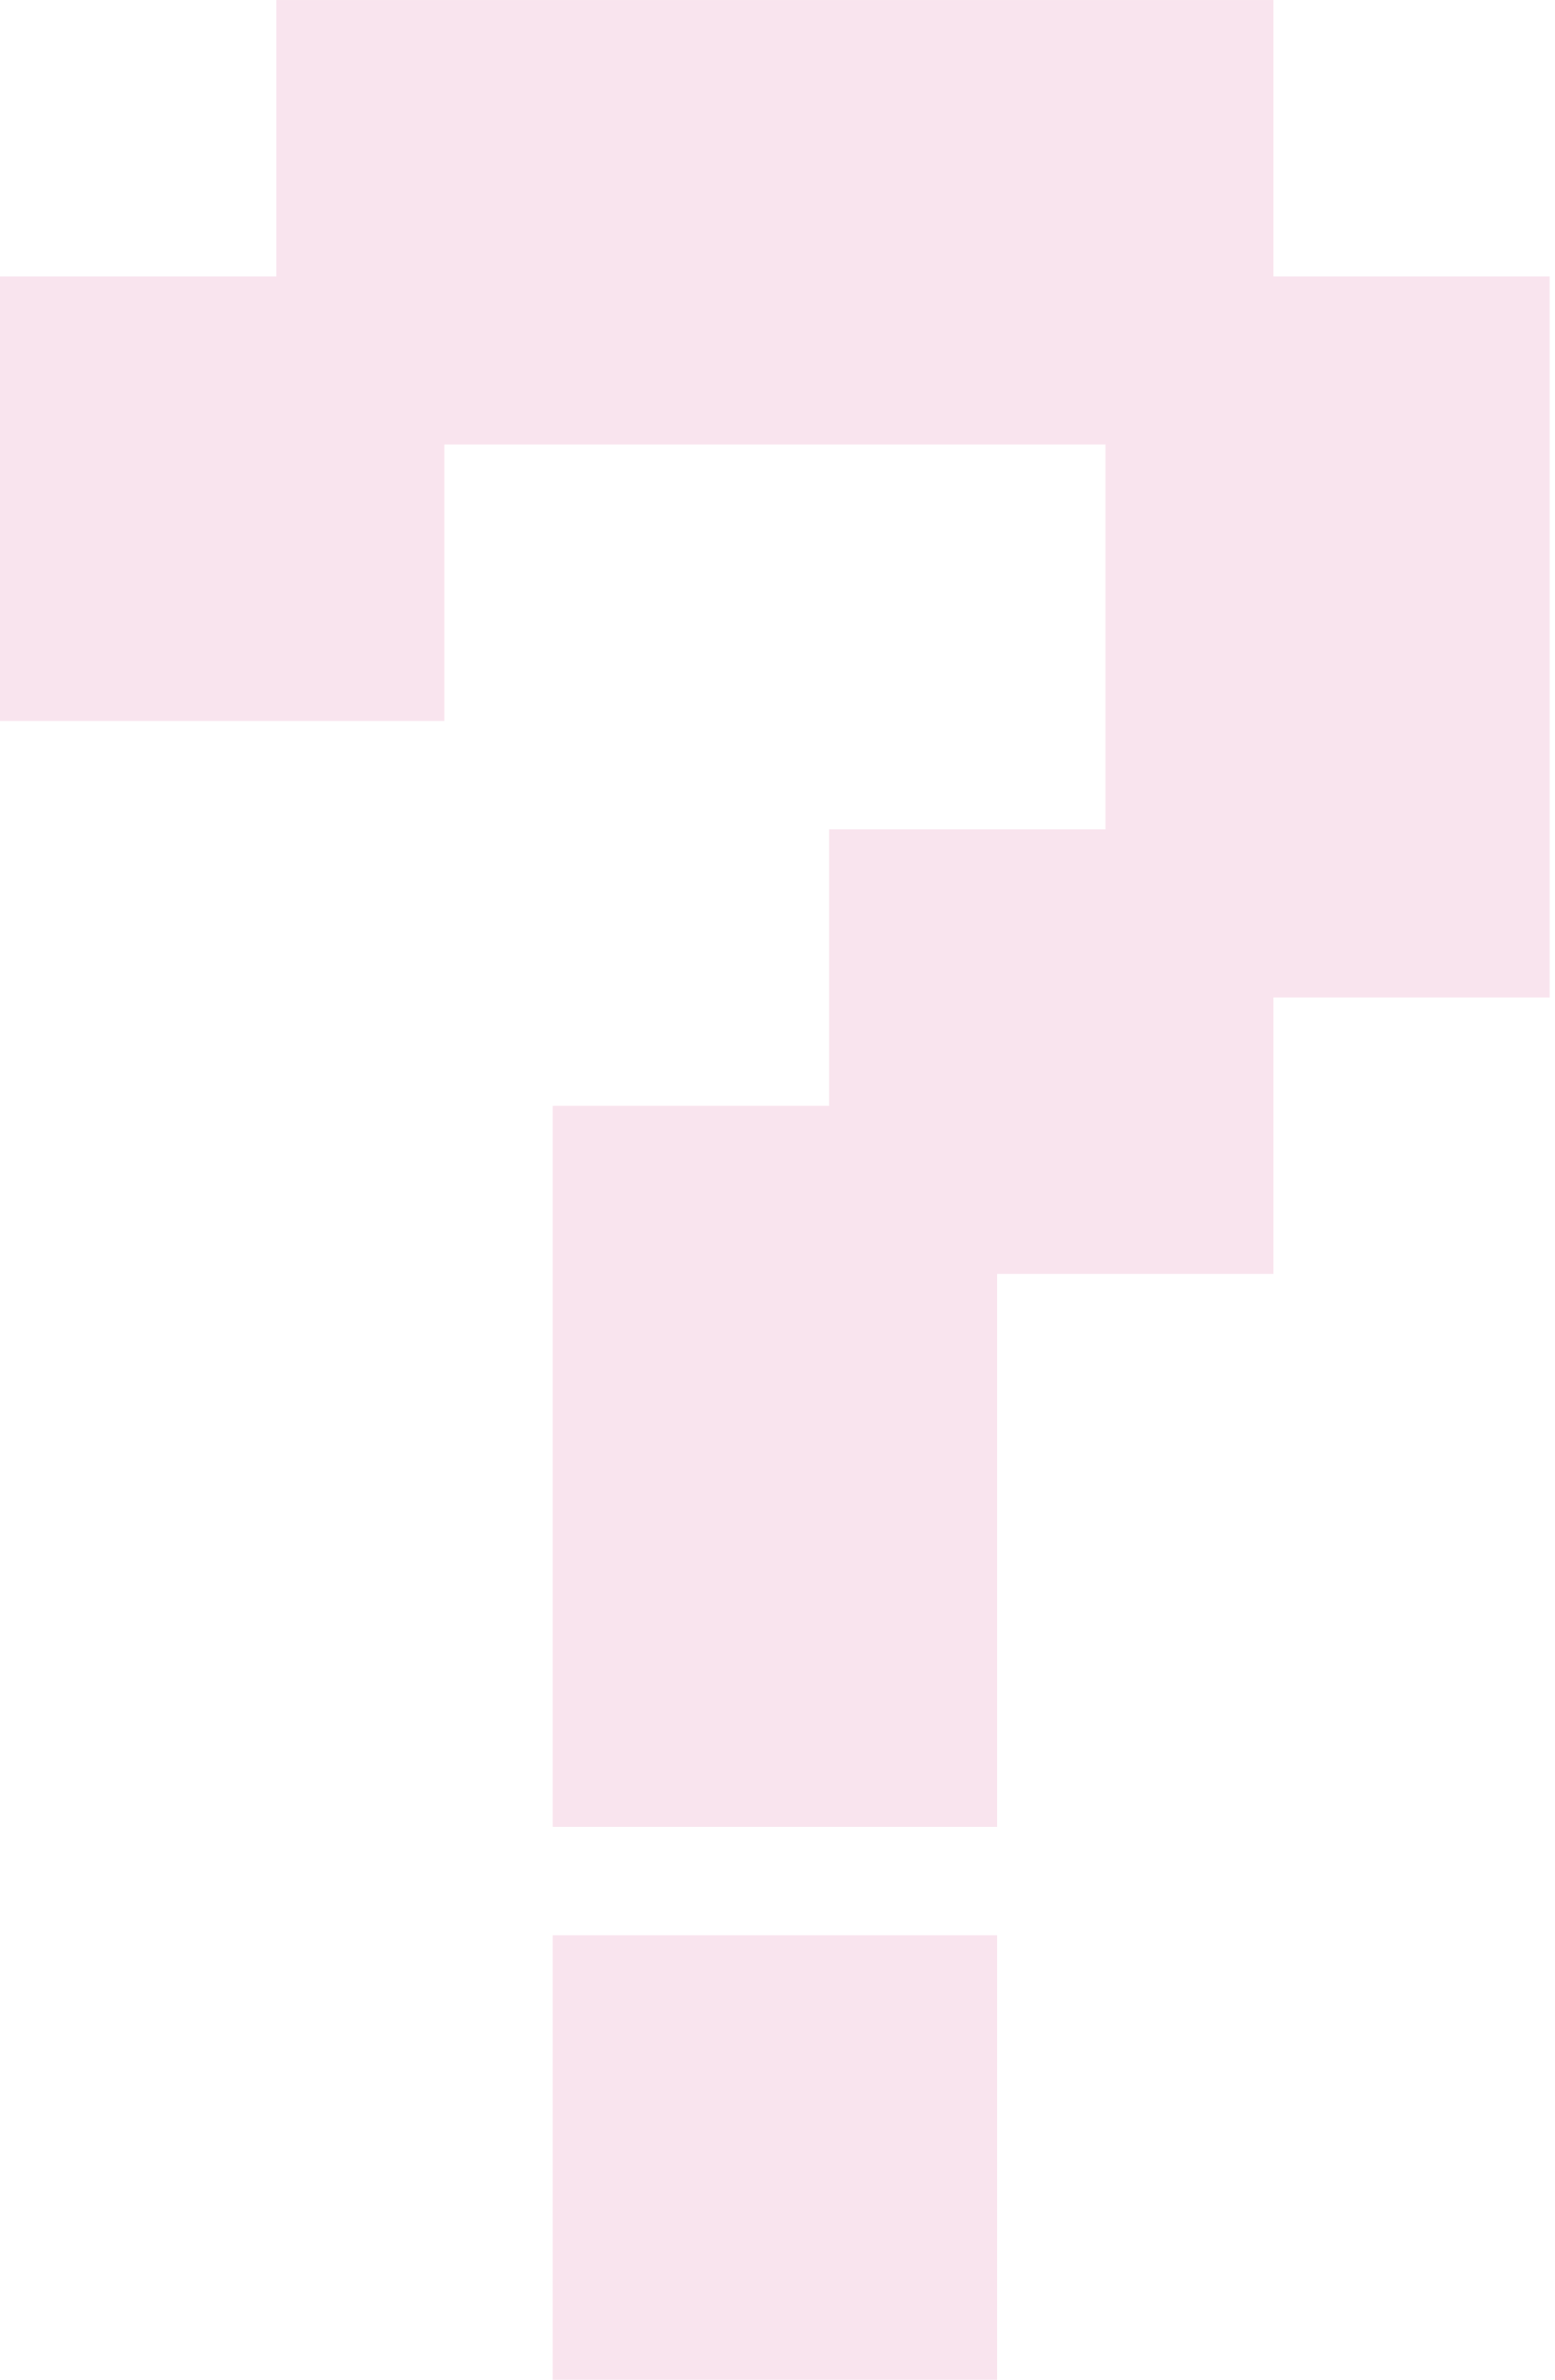
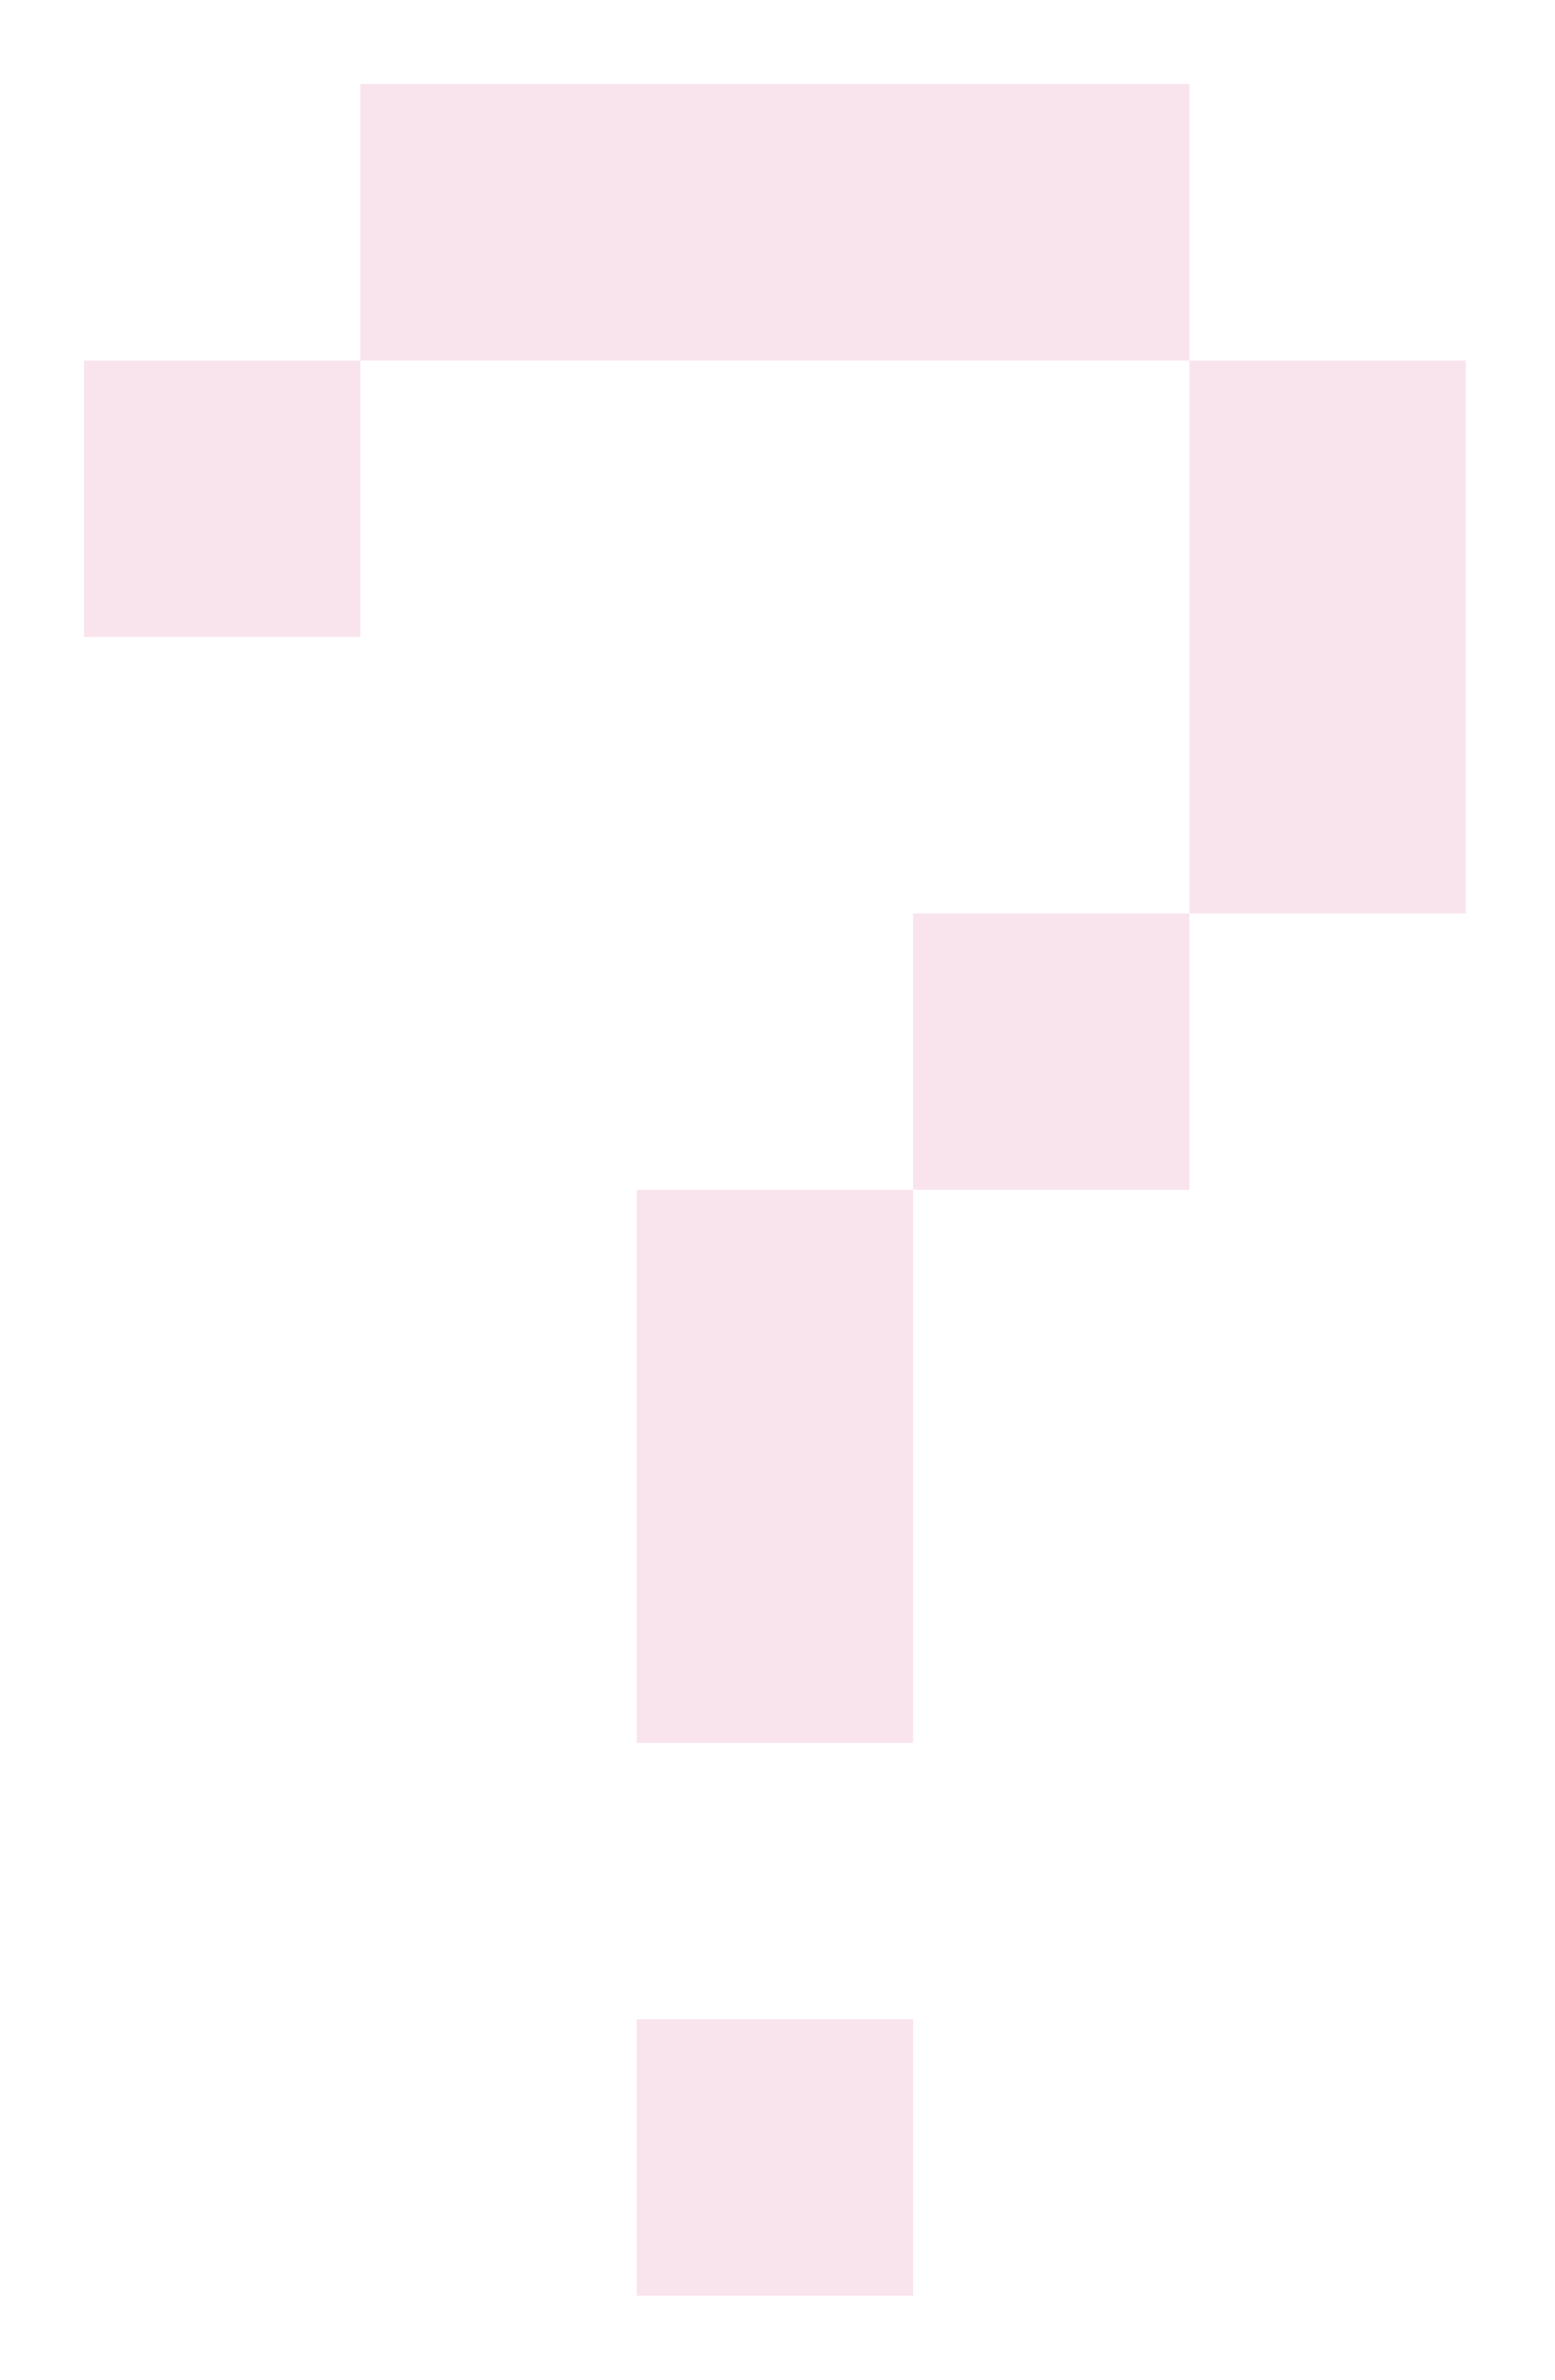
<svg xmlns="http://www.w3.org/2000/svg" width="266" height="407" viewBox="0 0 266 407" fill="none">
  <mask id="path-1-outside-1_4352_178" maskUnits="userSpaceOnUse" x="-0.633" y="-0.426" width="266" height="408" fill="black">
    <rect fill="white" x="-0.633" y="-0.426" width="266" height="408" />
    <path d="M203.471 61.642L61.643 61.642V14.366L203.471 14.366V61.642ZM61.643 108.918H14.367L14.367 61.642H61.643L61.643 108.918ZM250.747 156.194H203.471V61.642L250.747 61.642V156.194ZM203.471 203.47H156.195V156.194H203.471V203.47ZM156.195 298.022H108.919V203.47H156.195L156.195 298.022ZM156.195 392.574H108.919V345.298H156.195V392.574Z" />
  </mask>
  <path d="M203.471 61.642L61.643 61.642V14.366L203.471 14.366V61.642ZM61.643 108.918H14.367L14.367 61.642H61.643L61.643 108.918ZM250.747 156.194H203.471V61.642L250.747 61.642V156.194ZM203.471 203.47H156.195V156.194H203.471V203.47ZM156.195 298.022H108.919V203.47H156.195L156.195 298.022ZM156.195 392.574H108.919V345.298H156.195V392.574Z" fill="#F9E4EE" />
-   <path d="M203.471 61.642V76.008L217.837 76.008V61.642L203.471 61.642ZM61.643 61.642H47.277V76.008H61.643V61.642ZM61.643 14.366V8.43329e-06H47.277V14.366H61.643ZM203.471 14.366H217.837V8.43329e-06H203.471V14.366ZM61.643 108.918V123.284H76.009V108.918H61.643ZM14.367 108.918H0.001V123.284H14.367V108.918ZM14.367 61.642V47.276H0.001V61.642H14.367ZM61.643 61.642H76.009V47.276H61.643V61.642ZM250.747 156.194V170.56H265.113V156.194H250.747ZM203.471 156.194H189.105V170.56H203.471V156.194ZM203.471 61.642V47.276H189.105V61.642H203.471ZM250.747 61.642H265.113V47.276H250.747V61.642ZM203.471 203.47V217.836H217.837V203.47H203.471ZM156.195 203.47H141.829V217.836H156.195V203.47ZM156.195 156.194V141.828H141.829V156.194H156.195ZM203.471 156.194H217.837V141.828H203.471V156.194ZM156.195 298.022V312.388H170.561V298.022H156.195ZM108.919 298.022H94.553V312.388H108.919V298.022ZM108.919 203.47V189.104H94.553V203.47H108.919ZM156.195 203.47H170.561V189.104H156.195V203.47ZM156.195 392.574V406.94H170.561V392.574H156.195ZM108.919 392.574H94.553L94.553 406.94H108.919L108.919 392.574ZM108.919 345.298V330.932H94.553V345.298H108.919ZM156.195 345.298H170.561V330.932H156.195V345.298ZM203.471 61.642V47.276L61.643 47.276V61.642V76.008H203.471V61.642ZM61.643 61.642H76.009V14.366L61.643 14.366H47.277V61.642H61.643ZM61.643 14.366V28.732L203.471 28.732V14.366V8.43329e-06L61.643 8.43329e-06V14.366ZM203.471 14.366L189.105 14.366V61.642H203.471L217.837 61.642V14.366H203.471ZM61.643 108.918V94.552H14.367L14.367 108.918V123.284H61.643V108.918ZM14.367 108.918H28.733L28.733 61.642H14.367H0.001L0.001 108.918H14.367ZM14.367 61.642L14.367 76.008H61.643V61.642V47.276H14.367V61.642ZM61.643 61.642H47.277L47.277 108.918H61.643H76.009V61.642H61.643ZM250.747 156.194V141.828H203.471V156.194V170.56H250.747V156.194ZM203.471 156.194H217.837V61.642L203.471 61.642H189.105V156.194H203.471ZM203.471 61.642V76.008L250.747 76.008V61.642V47.276L203.471 47.276V61.642ZM250.747 61.642H236.381V156.194H250.747H265.113V61.642H250.747ZM203.471 203.47V189.104H156.195V203.47V217.836H203.471V203.47ZM156.195 203.47H170.561V156.194H156.195H141.829V203.47H156.195ZM156.195 156.194V170.56H203.471V156.194V141.828H156.195V156.194ZM203.471 156.194H189.105V203.47H203.471H217.837V156.194H203.471ZM156.195 298.022V283.656H108.919V298.022V312.388H156.195V298.022ZM108.919 298.022H123.285V203.47H108.919H94.553V298.022H108.919ZM108.919 203.47V217.836H156.195V203.47V189.104H108.919V203.47ZM156.195 203.47H141.829V298.022H156.195H170.561L170.561 203.47H156.195ZM156.195 392.574V378.208H108.919V392.574L108.919 406.94H156.195V392.574ZM108.919 392.574H123.285V345.298H108.919H94.553V392.574H108.919ZM108.919 345.298V359.664H156.195V345.298V330.932H108.919V345.298ZM156.195 345.298H141.829V392.574H156.195H170.561V345.298H156.195Z" fill="#F9E4EE" mask="url(#path-1-outside-1_4352_178)" />
</svg>